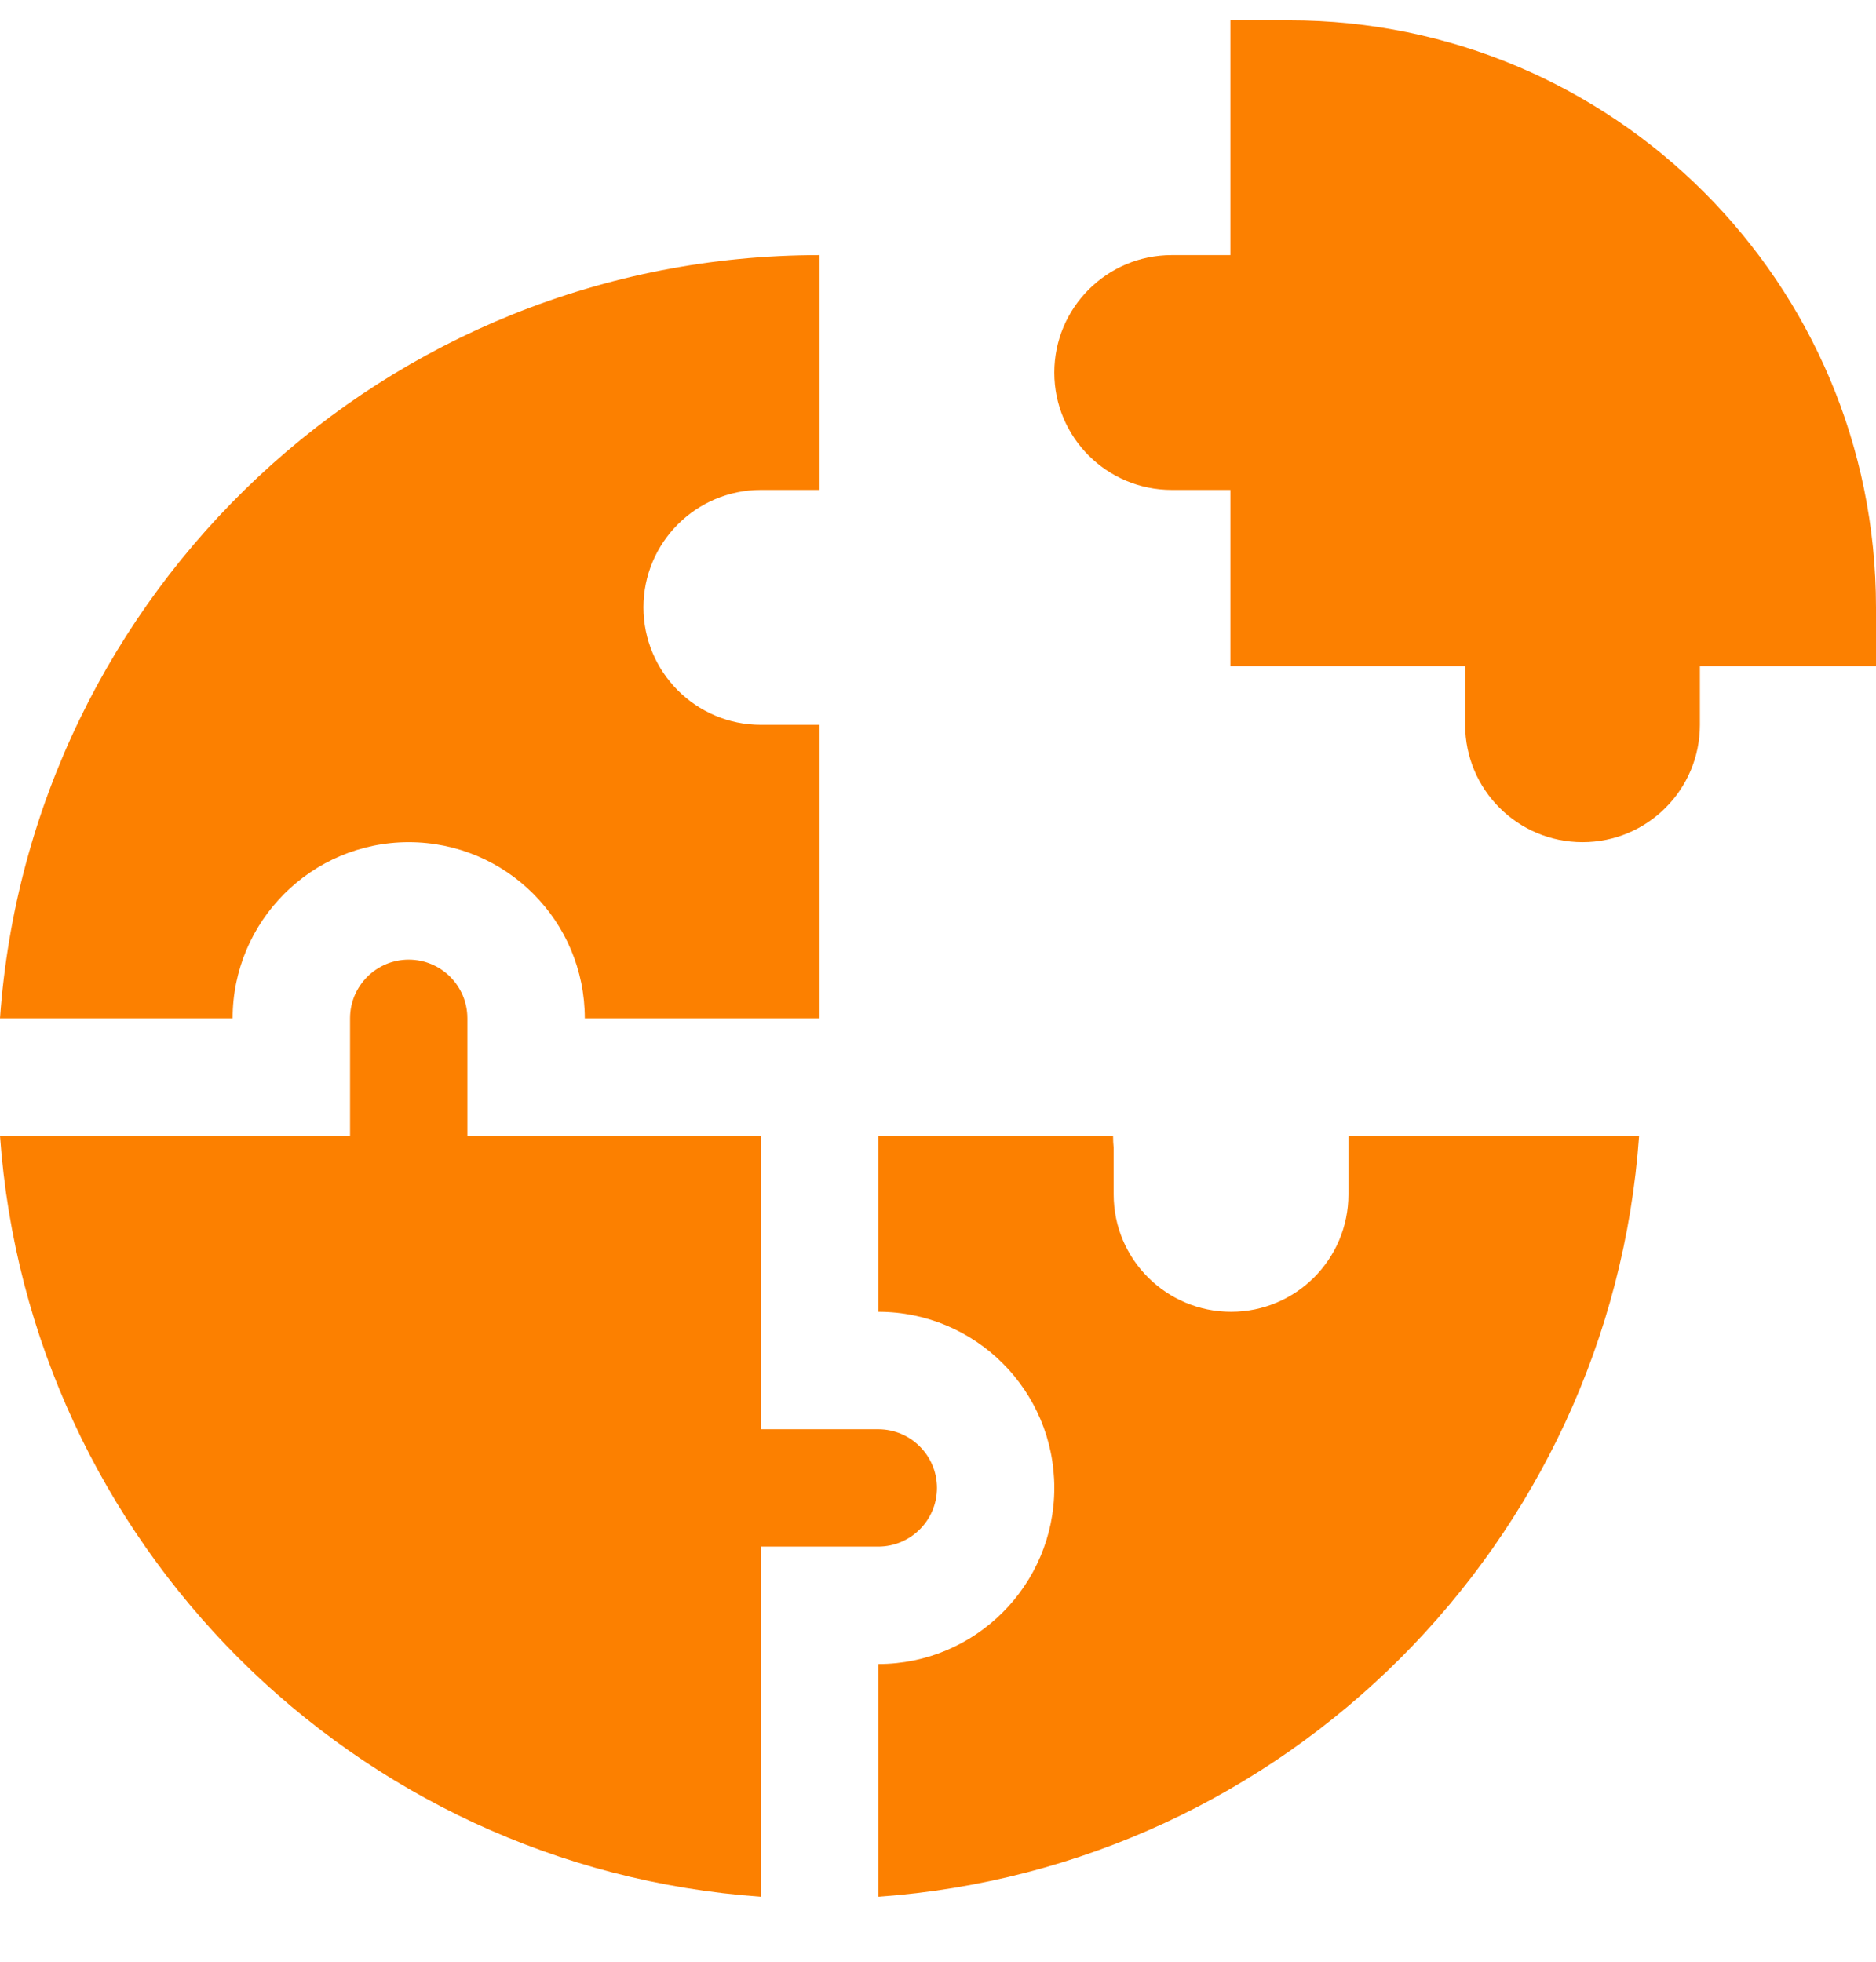
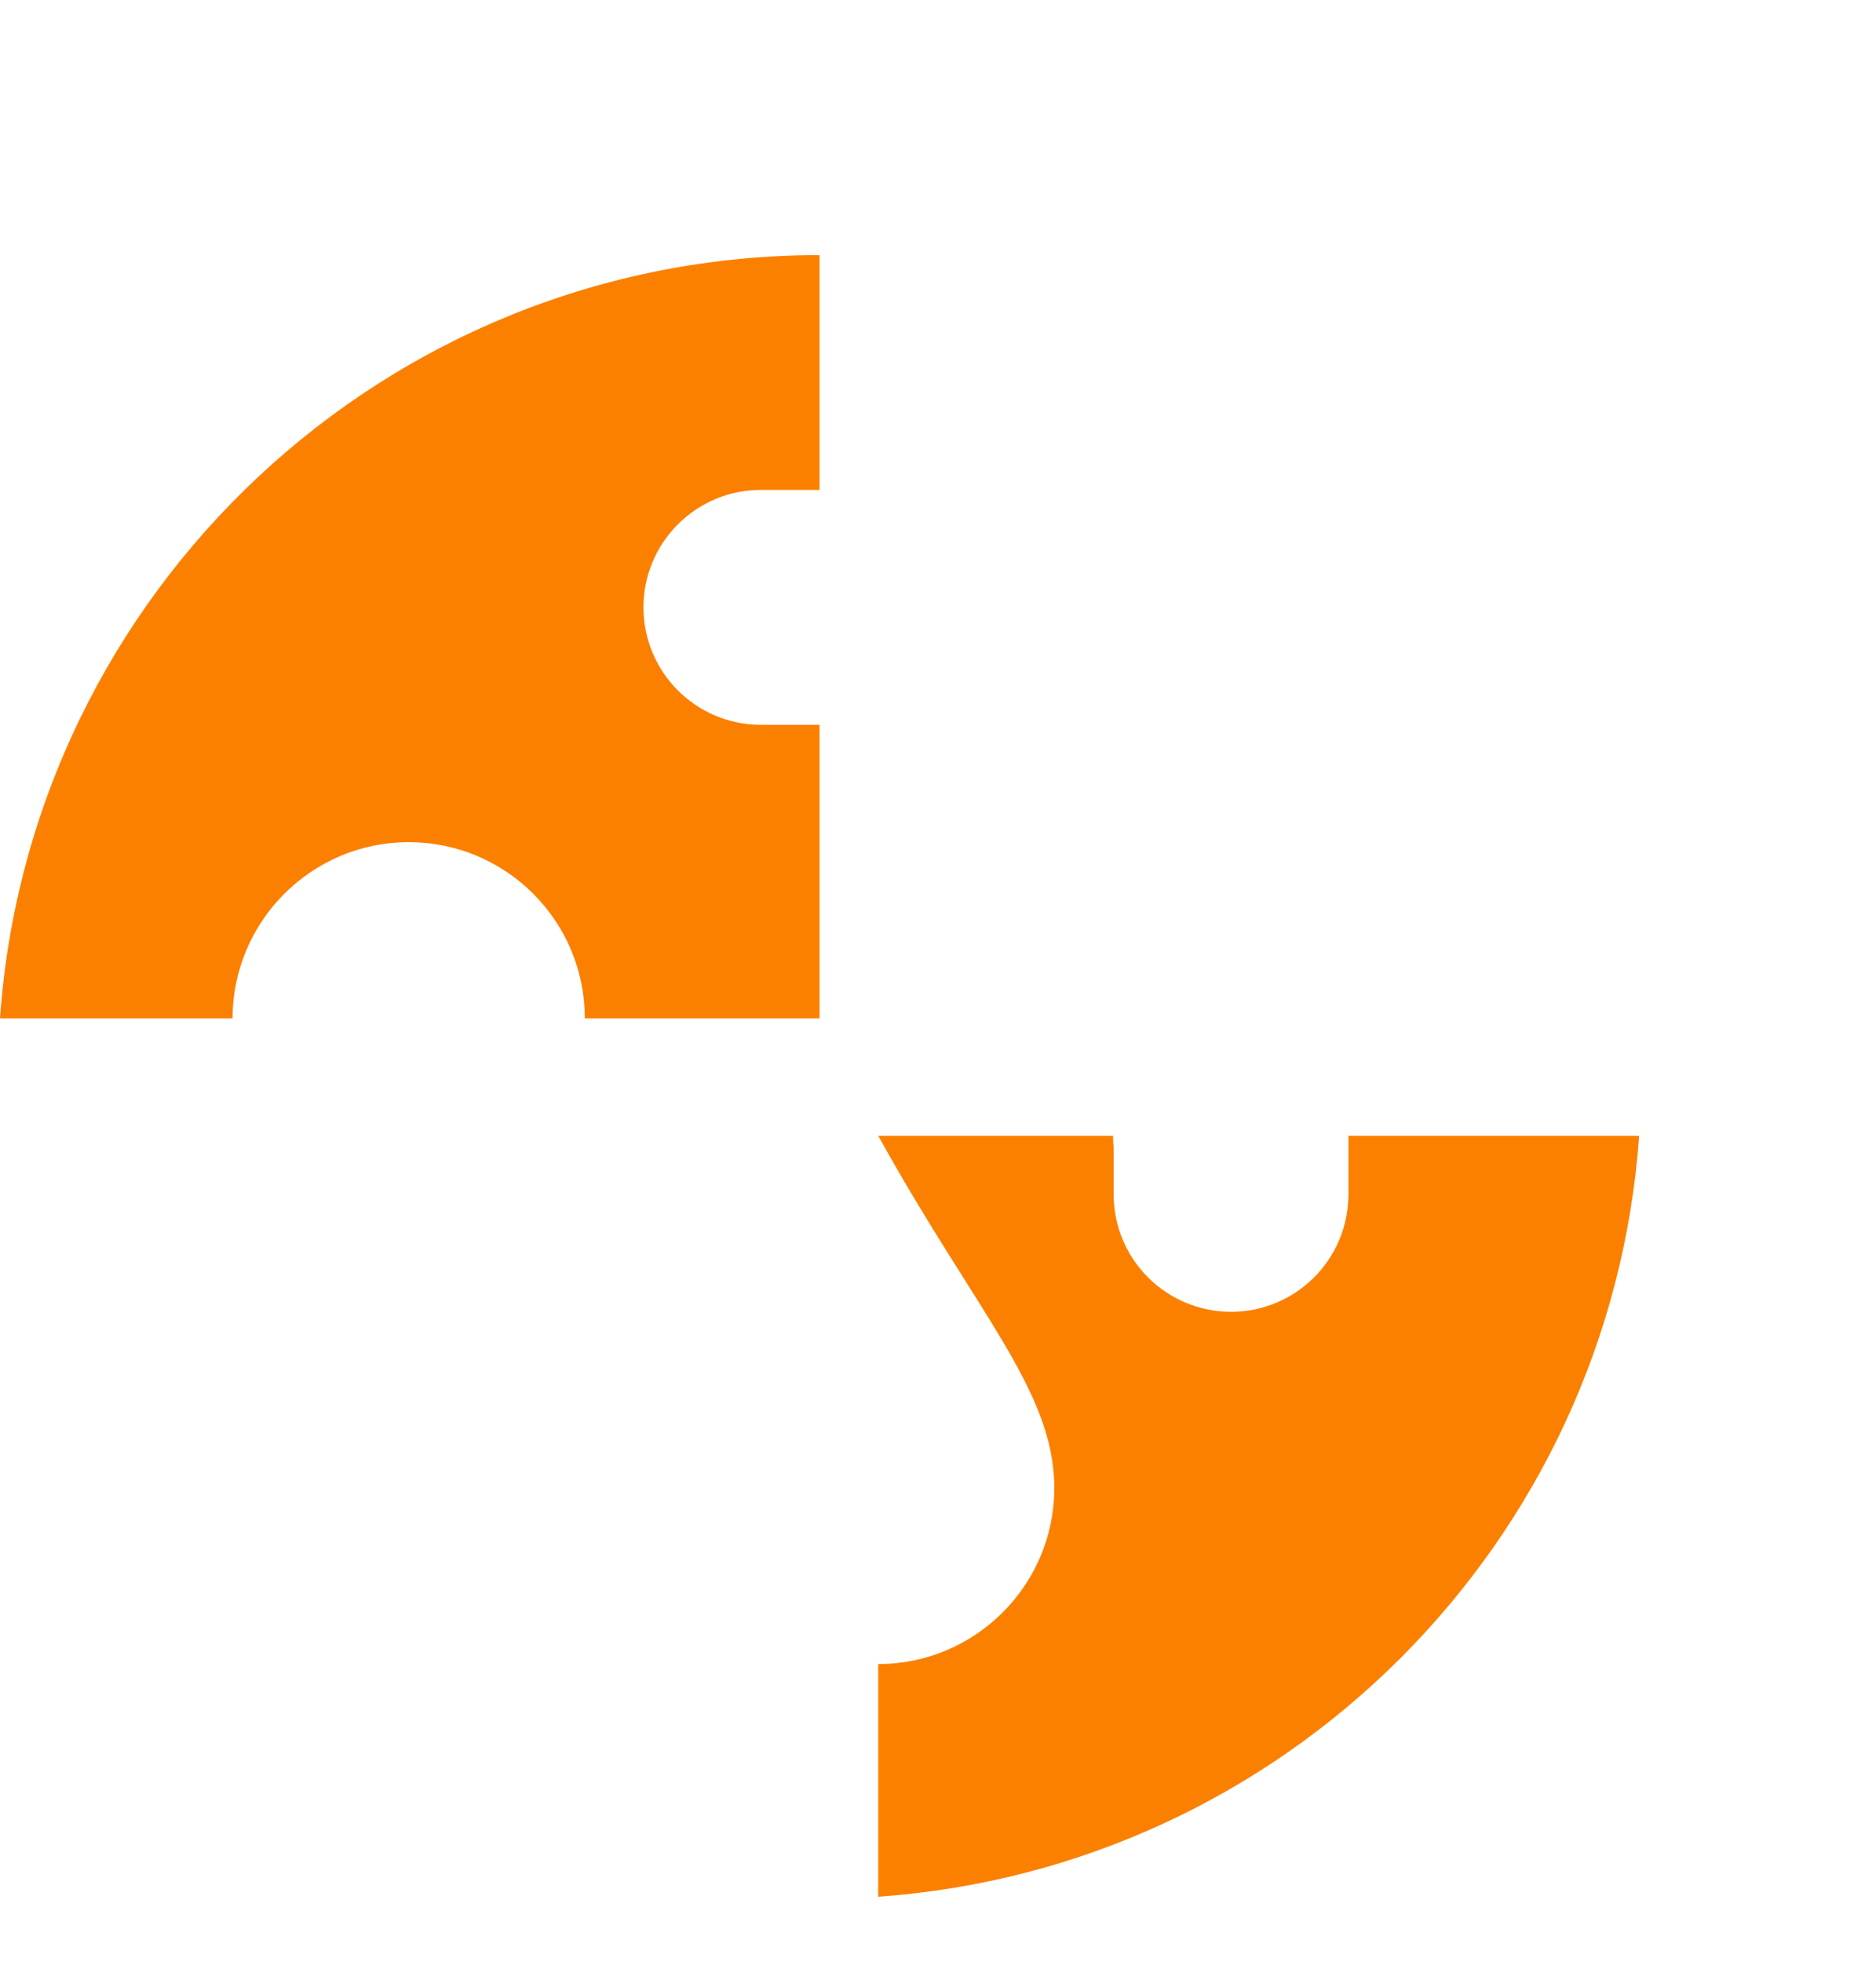
<svg xmlns="http://www.w3.org/2000/svg" width="22" height="23" viewBox="0 0 22 23" fill="none">
-   <path d="M15.117 0.238H14.429V2.991H13.741C12.98 2.991 12.364 3.608 12.364 4.368C12.364 5.128 12.98 5.744 13.741 5.744H14.429V7.809H17.182V8.498C17.182 9.258 17.798 9.874 18.559 9.874C19.319 9.874 19.935 9.258 19.935 8.498V7.809H22V7.121C22 3.32 18.919 0.238 15.117 0.238ZM10.988 17.445C10.988 17.065 10.679 16.757 10.299 16.757H8.923V13.316H5.481V11.939C5.481 11.559 5.173 11.251 4.793 11.251C4.414 11.251 4.105 11.559 4.105 11.939V13.316H0C0.337 18.088 4.15 21.901 8.923 22.238V18.133H10.299C10.679 18.133 10.988 17.825 10.988 17.445Z" fill="#FC8000" />
-   <path d="M4.793 9.874C5.934 9.874 6.858 10.798 6.858 11.939H9.611V8.498H8.923C8.162 8.498 7.546 7.881 7.546 7.121C7.546 6.361 8.163 5.744 8.923 5.744H9.611V2.991C4.521 2.991 0.353 6.939 0 11.939H2.728C2.728 10.8 3.655 9.874 4.793 9.874ZM15.813 14.004C15.813 14.764 15.197 15.38 14.437 15.38C13.677 15.38 13.06 14.764 13.06 14.004V13.46C13.055 13.412 13.053 13.364 13.053 13.316H10.299V15.38C11.44 15.38 12.364 16.304 12.364 17.445C12.364 18.584 11.438 19.51 10.299 19.51V22.238C15.072 21.901 18.885 18.088 19.222 13.316H15.813V14.004H15.813Z" fill="#FC8000" />
+   <path d="M4.793 9.874C5.934 9.874 6.858 10.798 6.858 11.939H9.611V8.498H8.923C8.162 8.498 7.546 7.881 7.546 7.121C7.546 6.361 8.163 5.744 8.923 5.744H9.611V2.991C4.521 2.991 0.353 6.939 0 11.939H2.728C2.728 10.8 3.655 9.874 4.793 9.874ZM15.813 14.004C15.813 14.764 15.197 15.38 14.437 15.38C13.677 15.38 13.06 14.764 13.06 14.004V13.46C13.055 13.412 13.053 13.364 13.053 13.316H10.299C11.44 15.38 12.364 16.304 12.364 17.445C12.364 18.584 11.438 19.51 10.299 19.51V22.238C15.072 21.901 18.885 18.088 19.222 13.316H15.813V14.004H15.813Z" fill="#FC8000" />
</svg>